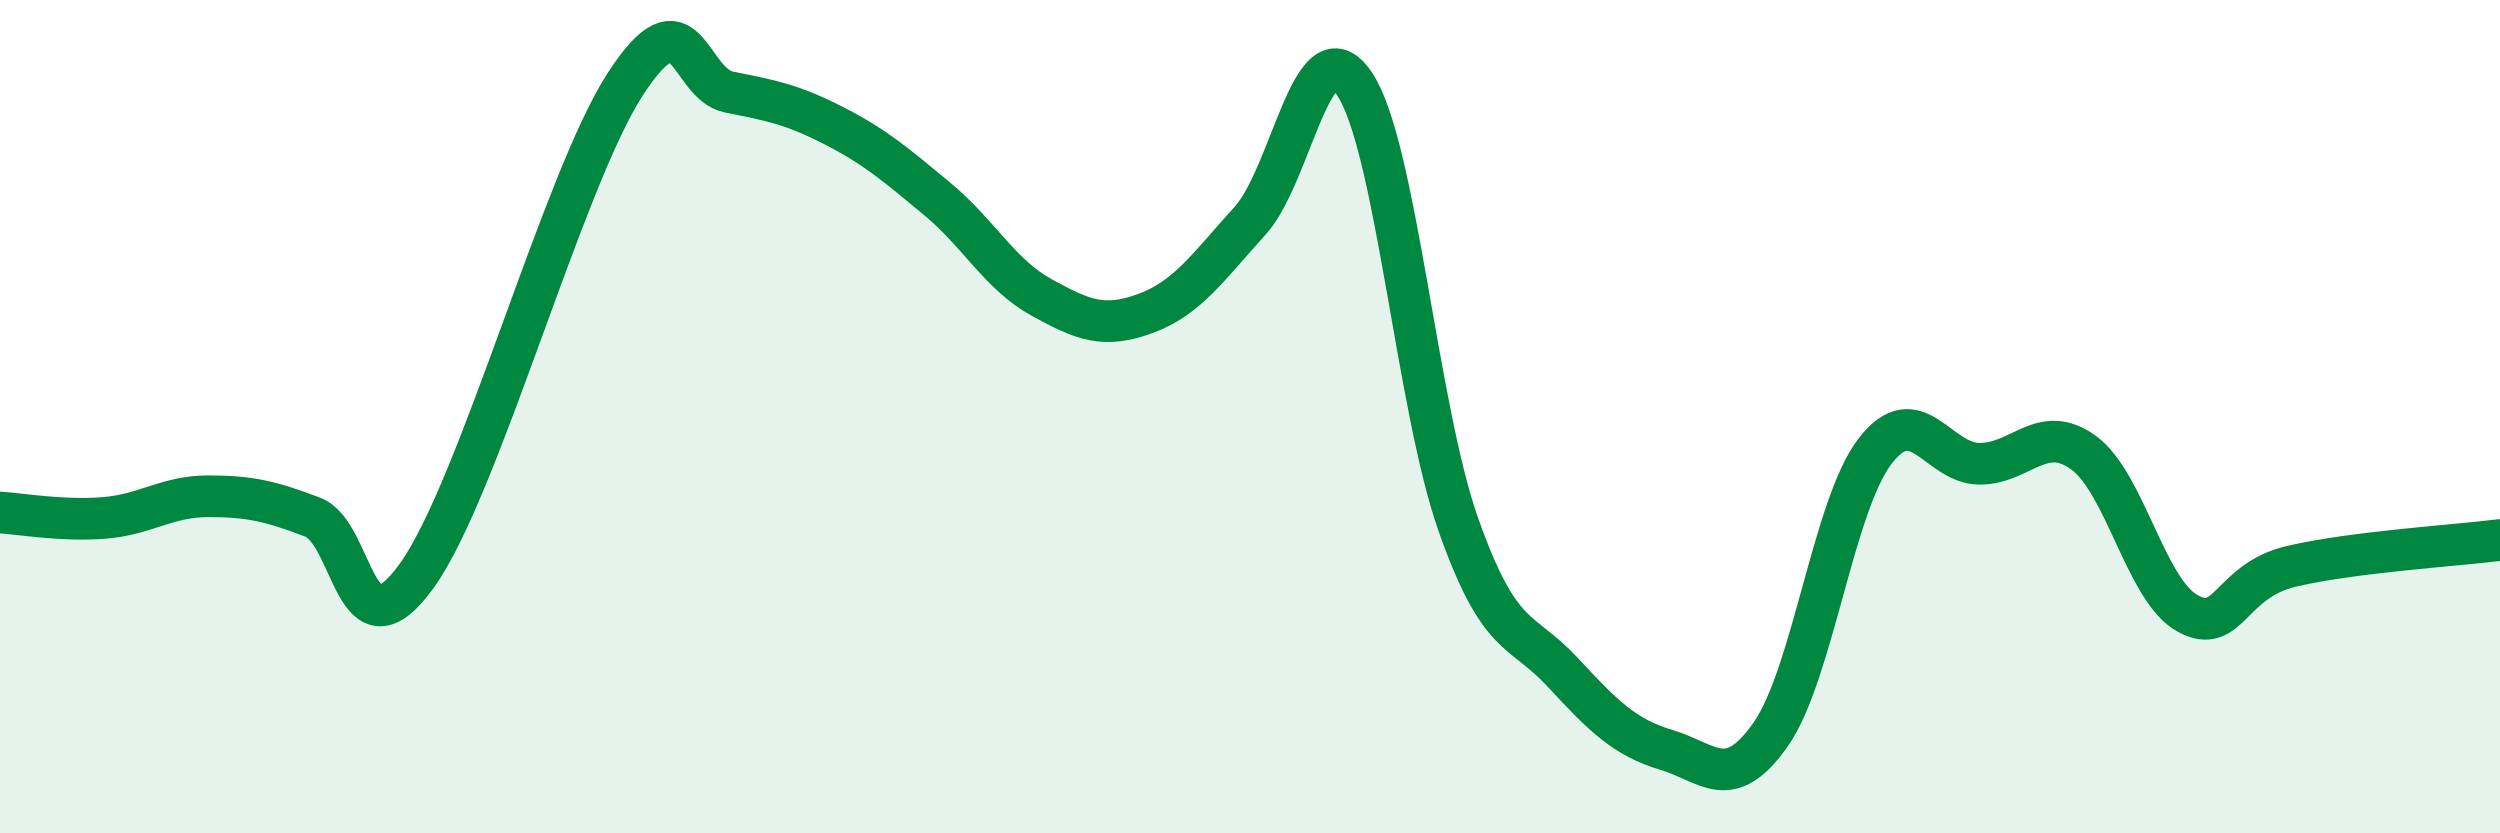
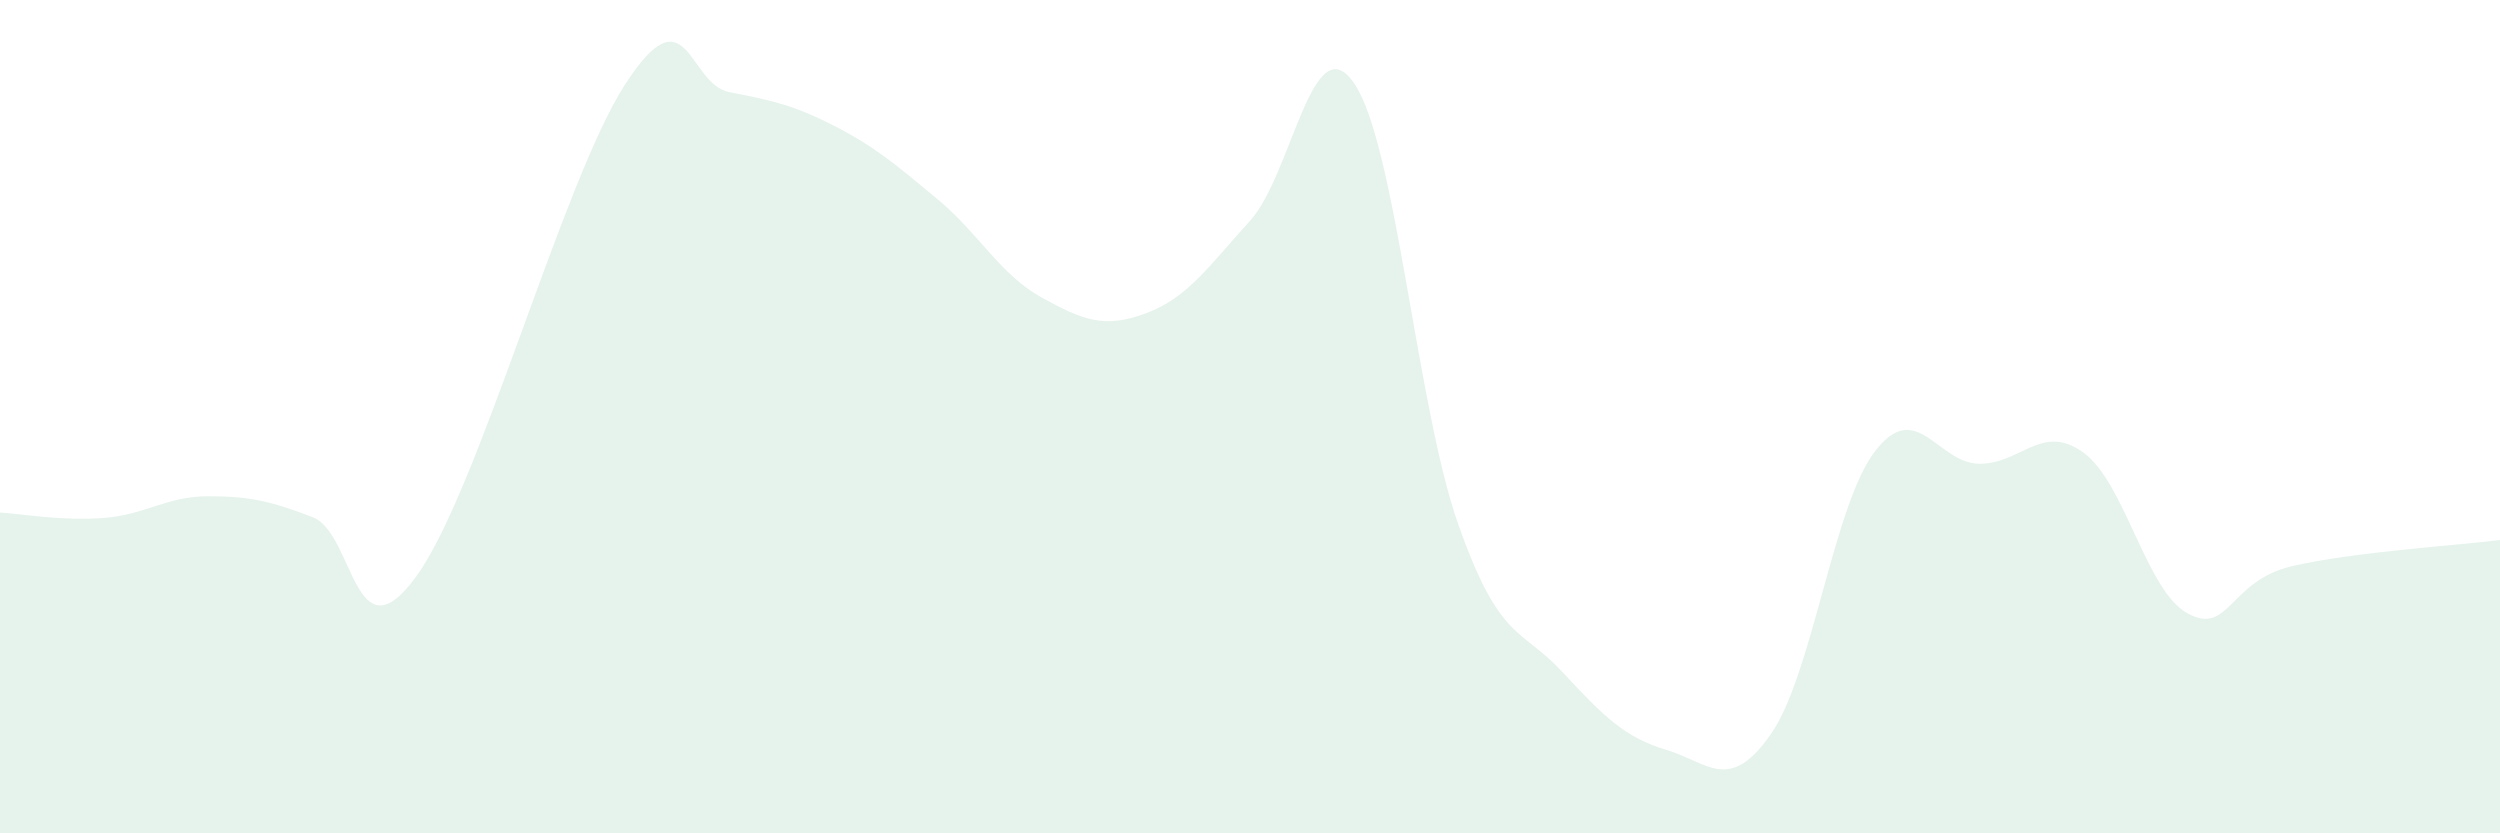
<svg xmlns="http://www.w3.org/2000/svg" width="60" height="20" viewBox="0 0 60 20">
  <path d="M 0,12.3 C 0.5,12.33 1.5,12.51 2.5,12.43 C 3.5,12.35 4,11.91 5,11.91 C 6,11.91 6.5,12.03 7.5,12.41 C 8.5,12.79 8.5,15.9 10,13.82 C 11.5,11.74 13.5,4.35 15,2.03 C 16.5,-0.29 16.5,2.01 17.5,2.21 C 18.5,2.41 19,2.5 20,3.01 C 21,3.52 21.5,3.95 22.5,4.78 C 23.5,5.61 24,6.59 25,7.14 C 26,7.69 26.5,7.89 27.5,7.52 C 28.5,7.15 29,6.4 30,5.3 C 31,4.2 31.5,0.54 32.5,2 C 33.5,3.46 34,9.76 35,12.59 C 36,15.42 36.5,15.05 37.5,16.13 C 38.5,17.21 39,17.7 40,18 C 41,18.3 41.5,19.05 42.5,17.62 C 43.5,16.19 44,12.13 45,10.83 C 46,9.53 46.5,11.12 47.5,11.13 C 48.5,11.14 49,10.14 50,10.86 C 51,11.58 51.5,14.17 52.5,14.72 C 53.5,15.27 53.5,13.94 55,13.59 C 56.5,13.24 59,13.09 60,12.96L60 20L0 20Z" fill="#008740" opacity="0.1" stroke-linecap="round" stroke-linejoin="round" />
-   <path d="M 0,12.3 C 0.5,12.33 1.5,12.51 2.5,12.43 C 3.5,12.35 4,11.91 5,11.91 C 6,11.91 6.5,12.03 7.5,12.41 C 8.5,12.79 8.5,15.9 10,13.82 C 11.5,11.74 13.5,4.35 15,2.03 C 16.5,-0.29 16.5,2.01 17.5,2.21 C 18.5,2.41 19,2.5 20,3.01 C 21,3.52 21.5,3.95 22.5,4.78 C 23.5,5.61 24,6.59 25,7.14 C 26,7.69 26.5,7.89 27.5,7.52 C 28.5,7.15 29,6.4 30,5.3 C 31,4.2 31.5,0.54 32.5,2 C 33.5,3.46 34,9.76 35,12.59 C 36,15.42 36.5,15.05 37.5,16.13 C 38.5,17.21 39,17.7 40,18 C 41,18.3 41.5,19.05 42.5,17.62 C 43.5,16.19 44,12.13 45,10.83 C 46,9.53 46.5,11.12 47.5,11.13 C 48.5,11.14 49,10.14 50,10.86 C 51,11.58 51.5,14.17 52.5,14.72 C 53.5,15.27 53.5,13.94 55,13.59 C 56.5,13.24 59,13.09 60,12.96" stroke="#008740" stroke-width="1" fill="none" stroke-linecap="round" stroke-linejoin="round" />
</svg>